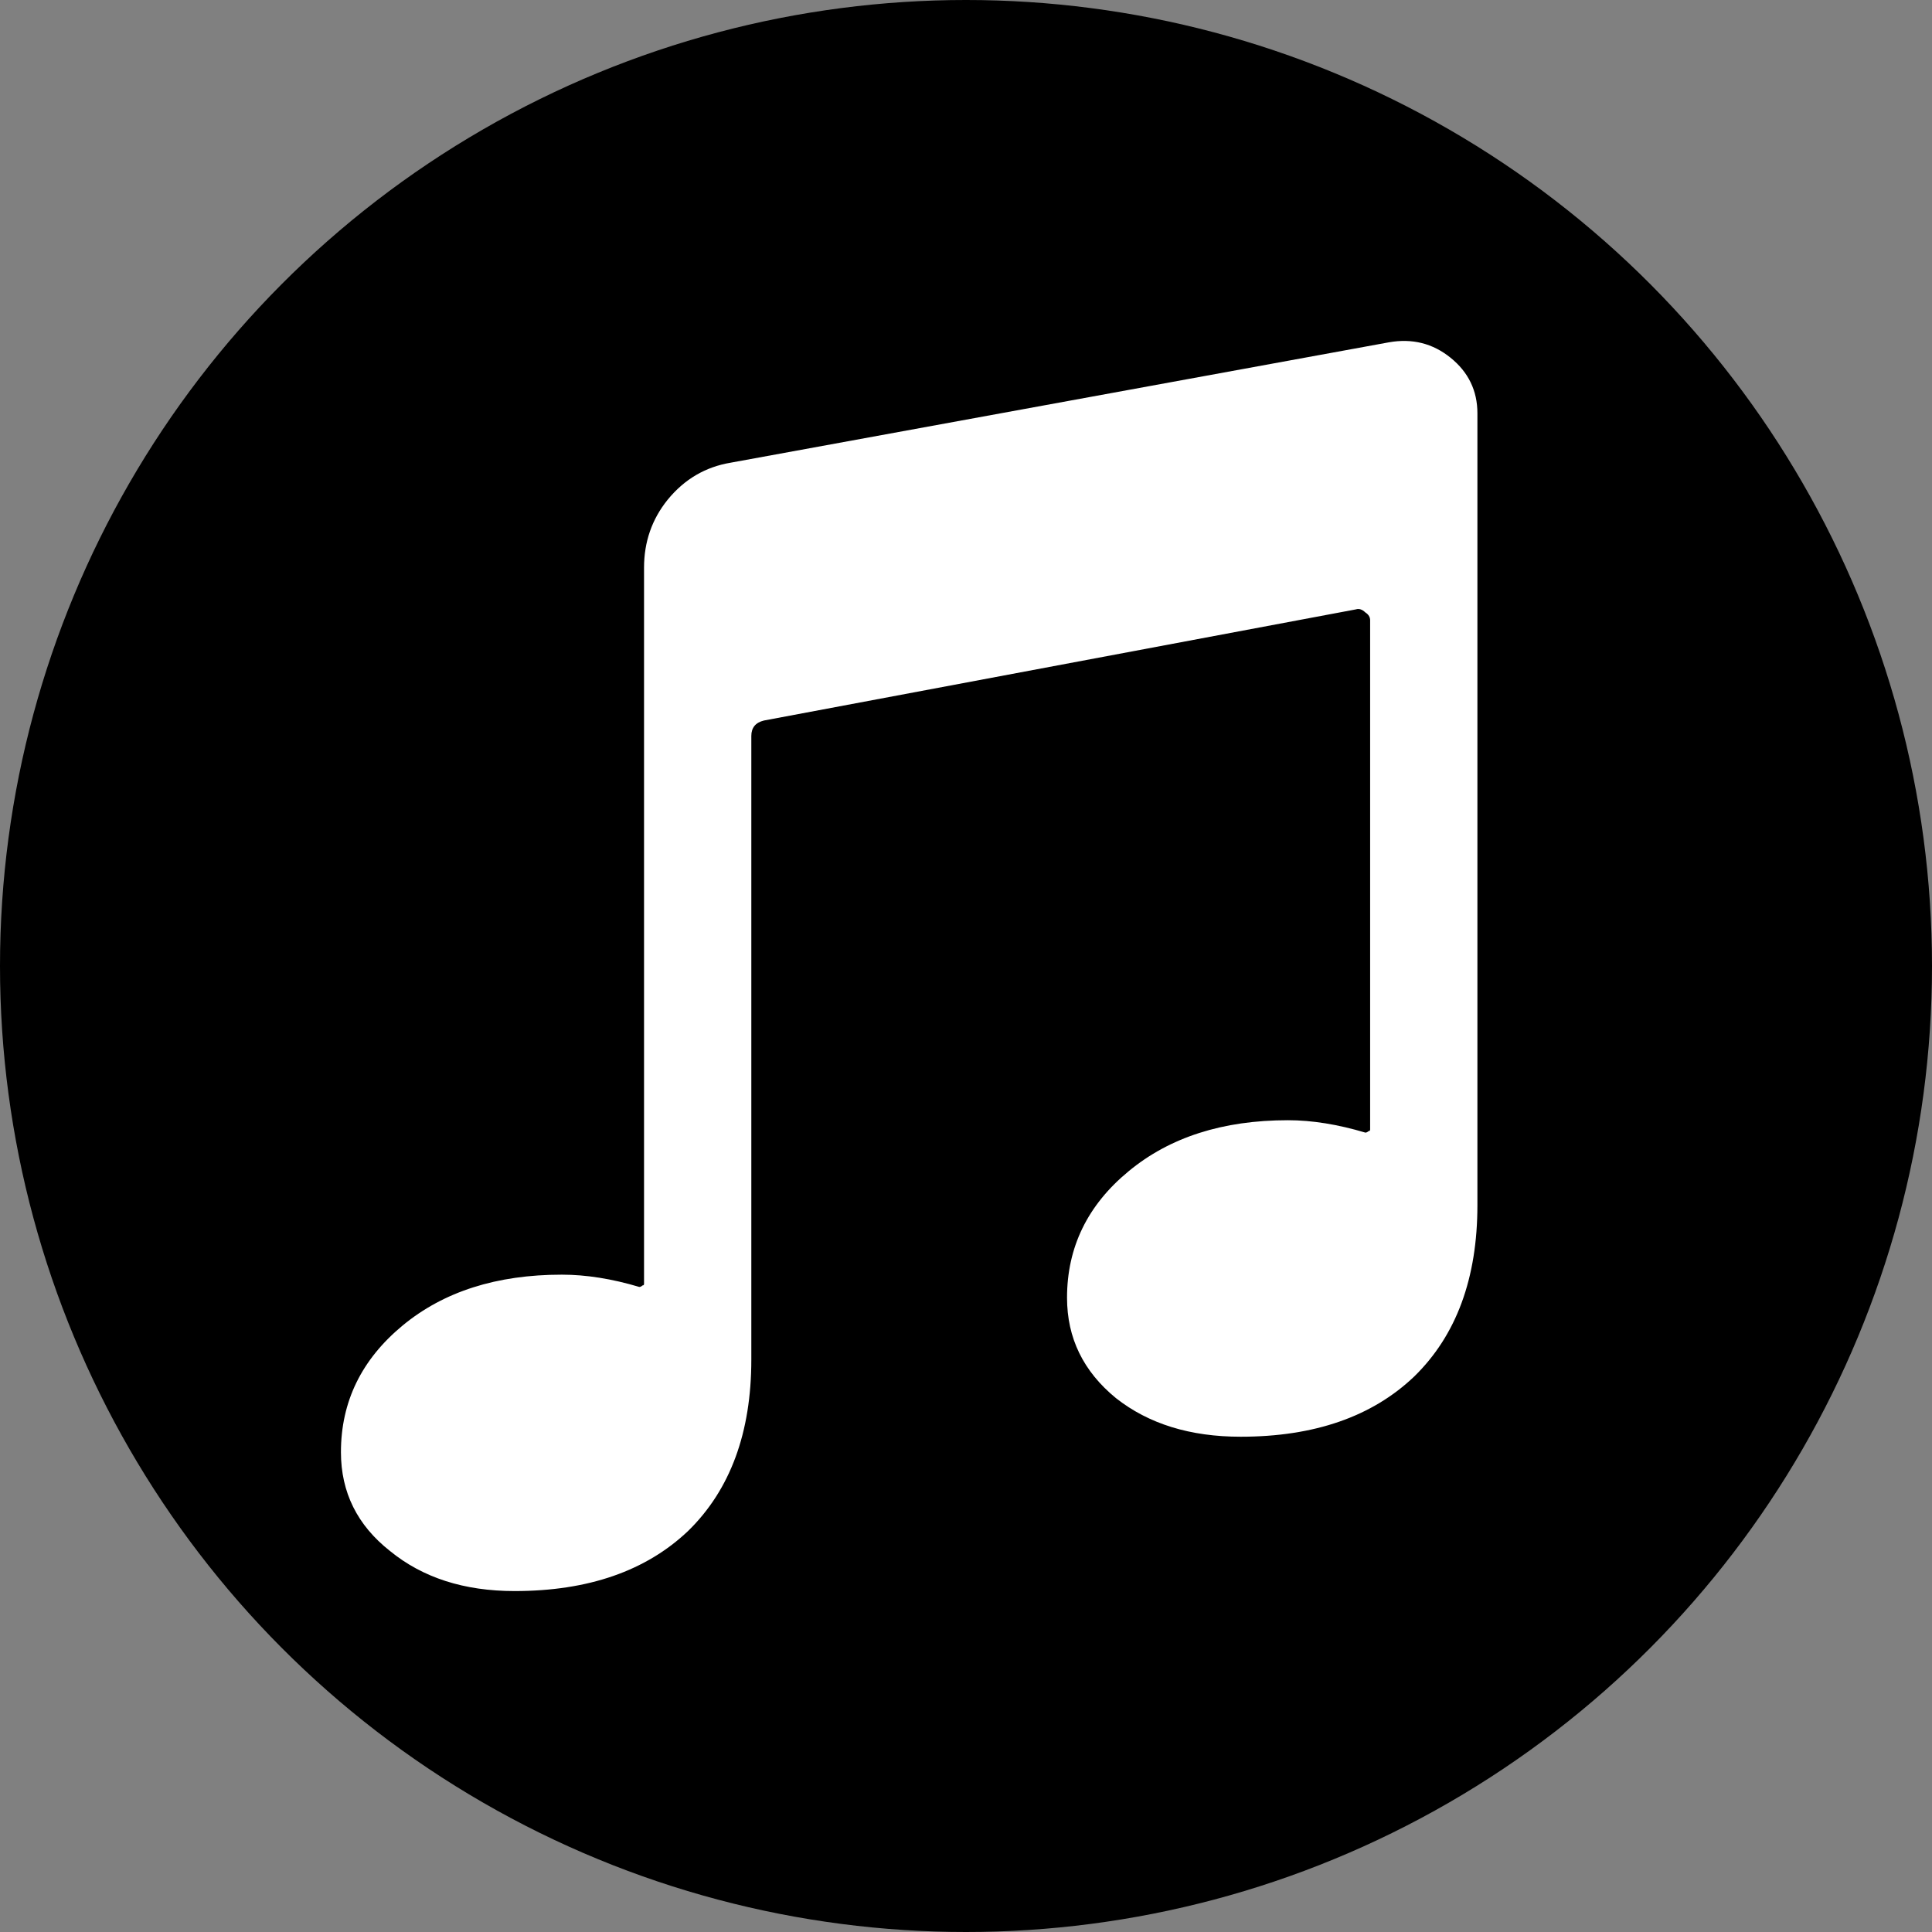
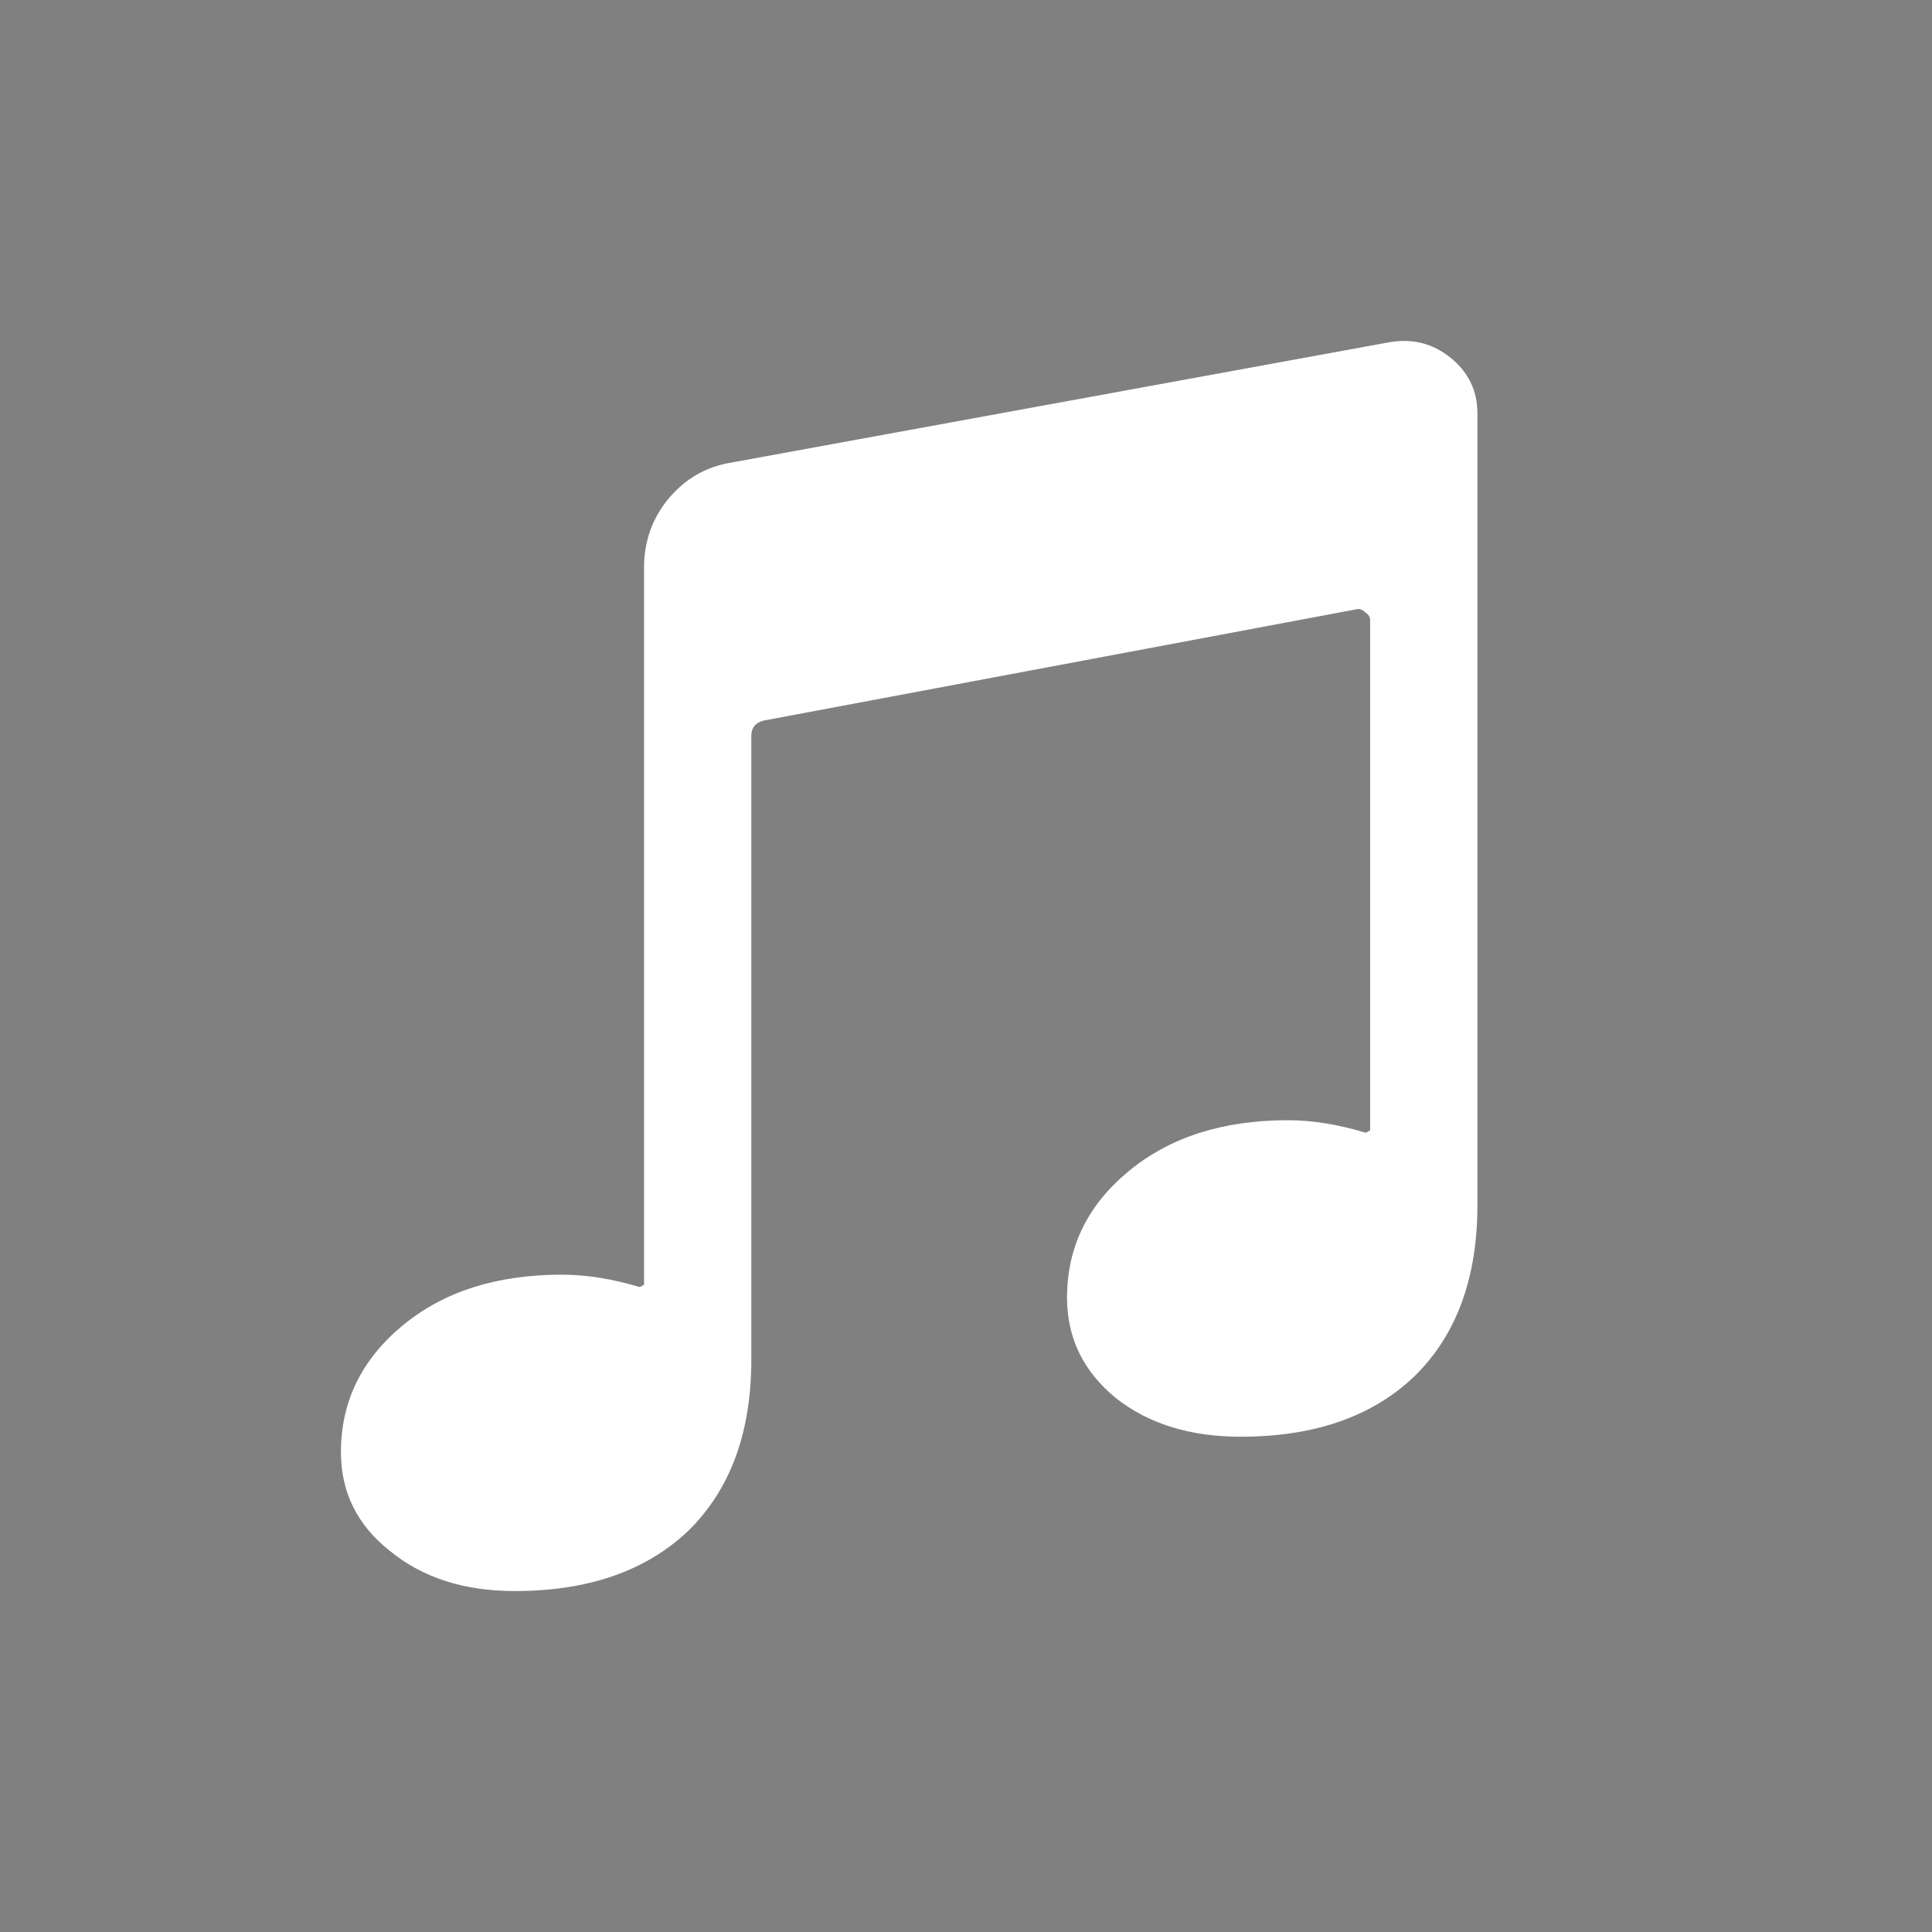
<svg xmlns="http://www.w3.org/2000/svg" width="17" height="17" viewBox="0 0 17 17" fill="none">
  <rect x="0" y="0" width="17" height="17" fill="#808080" stroke="none" />
-   <circle cx="8.5" cy="8.5" r="8.5" fill="black" />
  <path d="M12.222 3.012C12.426 2.976 12.607 3.021 12.764 3.148C12.921 3.275 13 3.438 13 3.637V10.604C13 11.247 12.815 11.75 12.444 12.112C12.074 12.465 11.565 12.642 10.917 12.642C10.472 12.642 10.107 12.529 9.819 12.302C9.532 12.067 9.389 11.773 9.389 11.419C9.389 10.976 9.569 10.604 9.931 10.306C10.292 10.007 10.759 9.857 11.333 9.857C11.546 9.857 11.773 9.894 12.014 9.966C12.023 9.966 12.032 9.962 12.042 9.953C12.051 9.953 12.056 9.948 12.056 9.939V5.457C12.056 5.43 12.042 5.407 12.014 5.389C11.986 5.362 11.958 5.353 11.931 5.362L6.722 6.34C6.648 6.358 6.611 6.403 6.611 6.476V11.963C6.611 12.606 6.426 13.108 6.056 13.47C5.685 13.823 5.176 14 4.528 14C4.083 14 3.718 13.882 3.431 13.647C3.144 13.421 3 13.131 3 12.778C3 12.334 3.181 11.963 3.542 11.664C3.903 11.365 4.37 11.216 4.944 11.216C5.157 11.216 5.384 11.252 5.625 11.324C5.634 11.324 5.644 11.32 5.653 11.311C5.662 11.311 5.667 11.306 5.667 11.297V4.995C5.667 4.769 5.736 4.569 5.875 4.397C6.023 4.216 6.208 4.108 6.431 4.071L12.222 3.012Z" fill="url(#paint0_linear_4_3)" />
  <defs>
    <linearGradient id="paint0_linear_4_3" x1="-1.584" y1="-1.076" x2="17.312" y2="18.47" gradientUnits="userSpaceOnUse">
      <stop stop-color="white" />
    </linearGradient>
  </defs>
</svg>